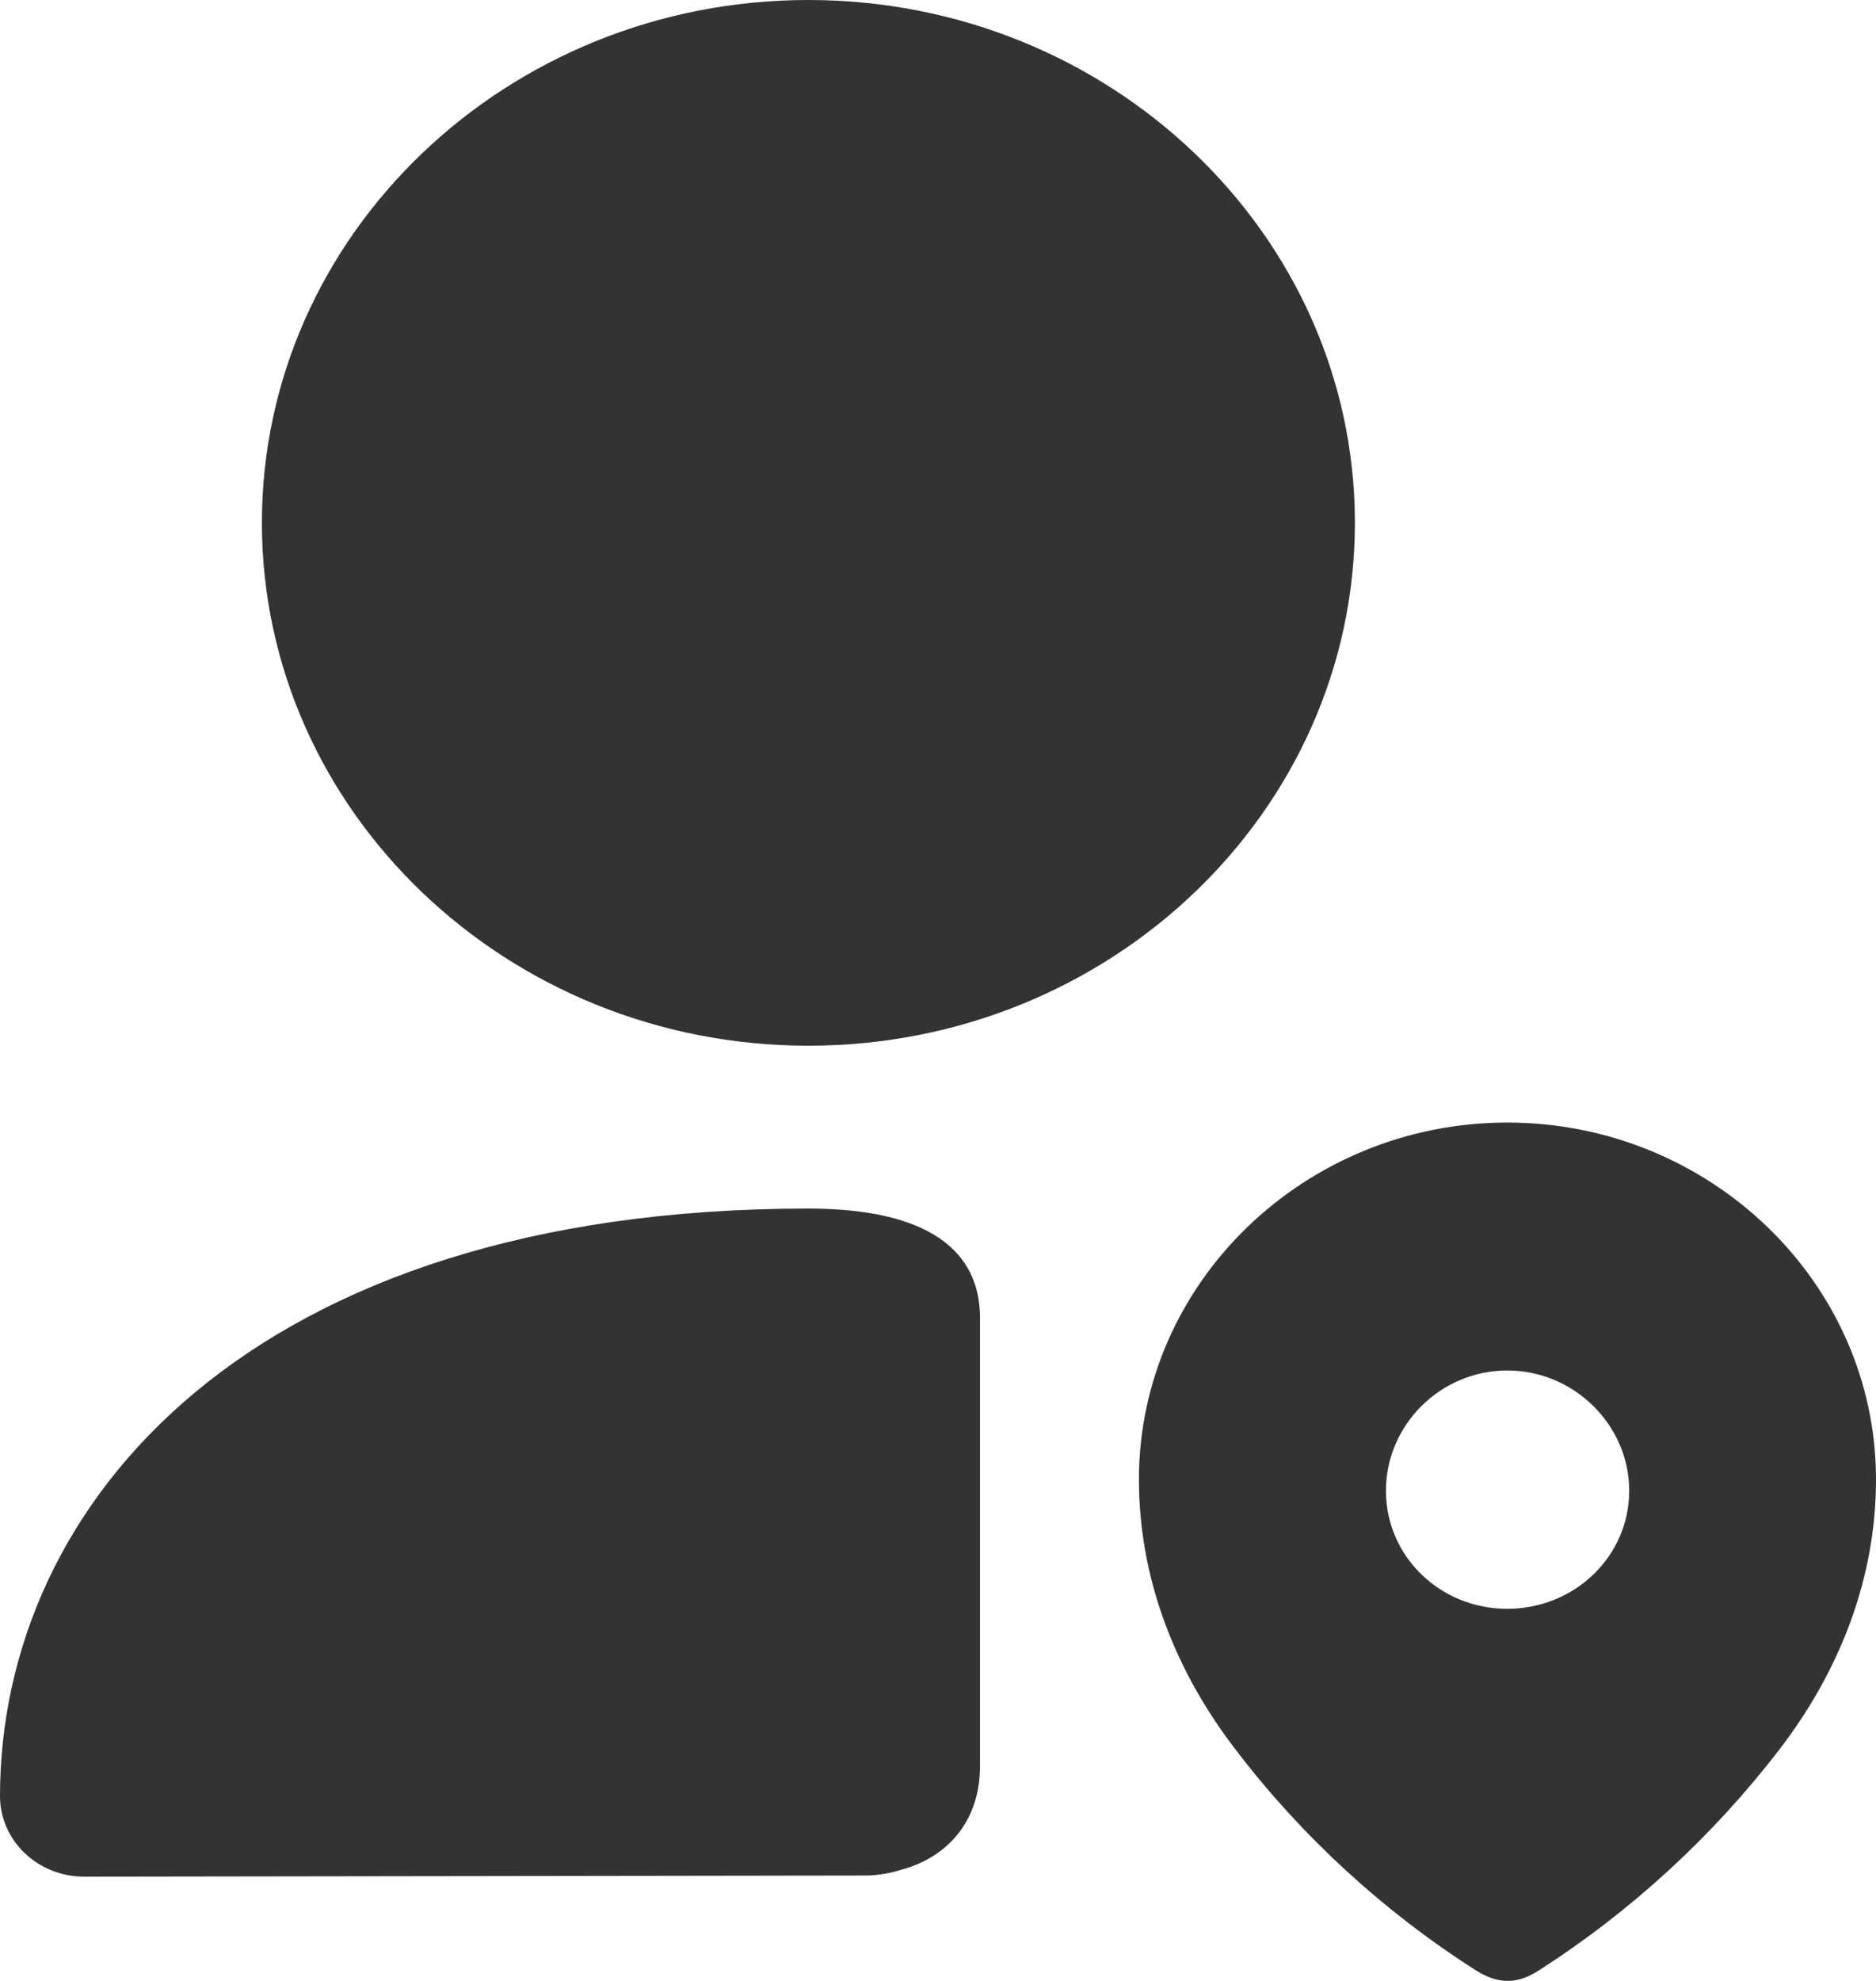
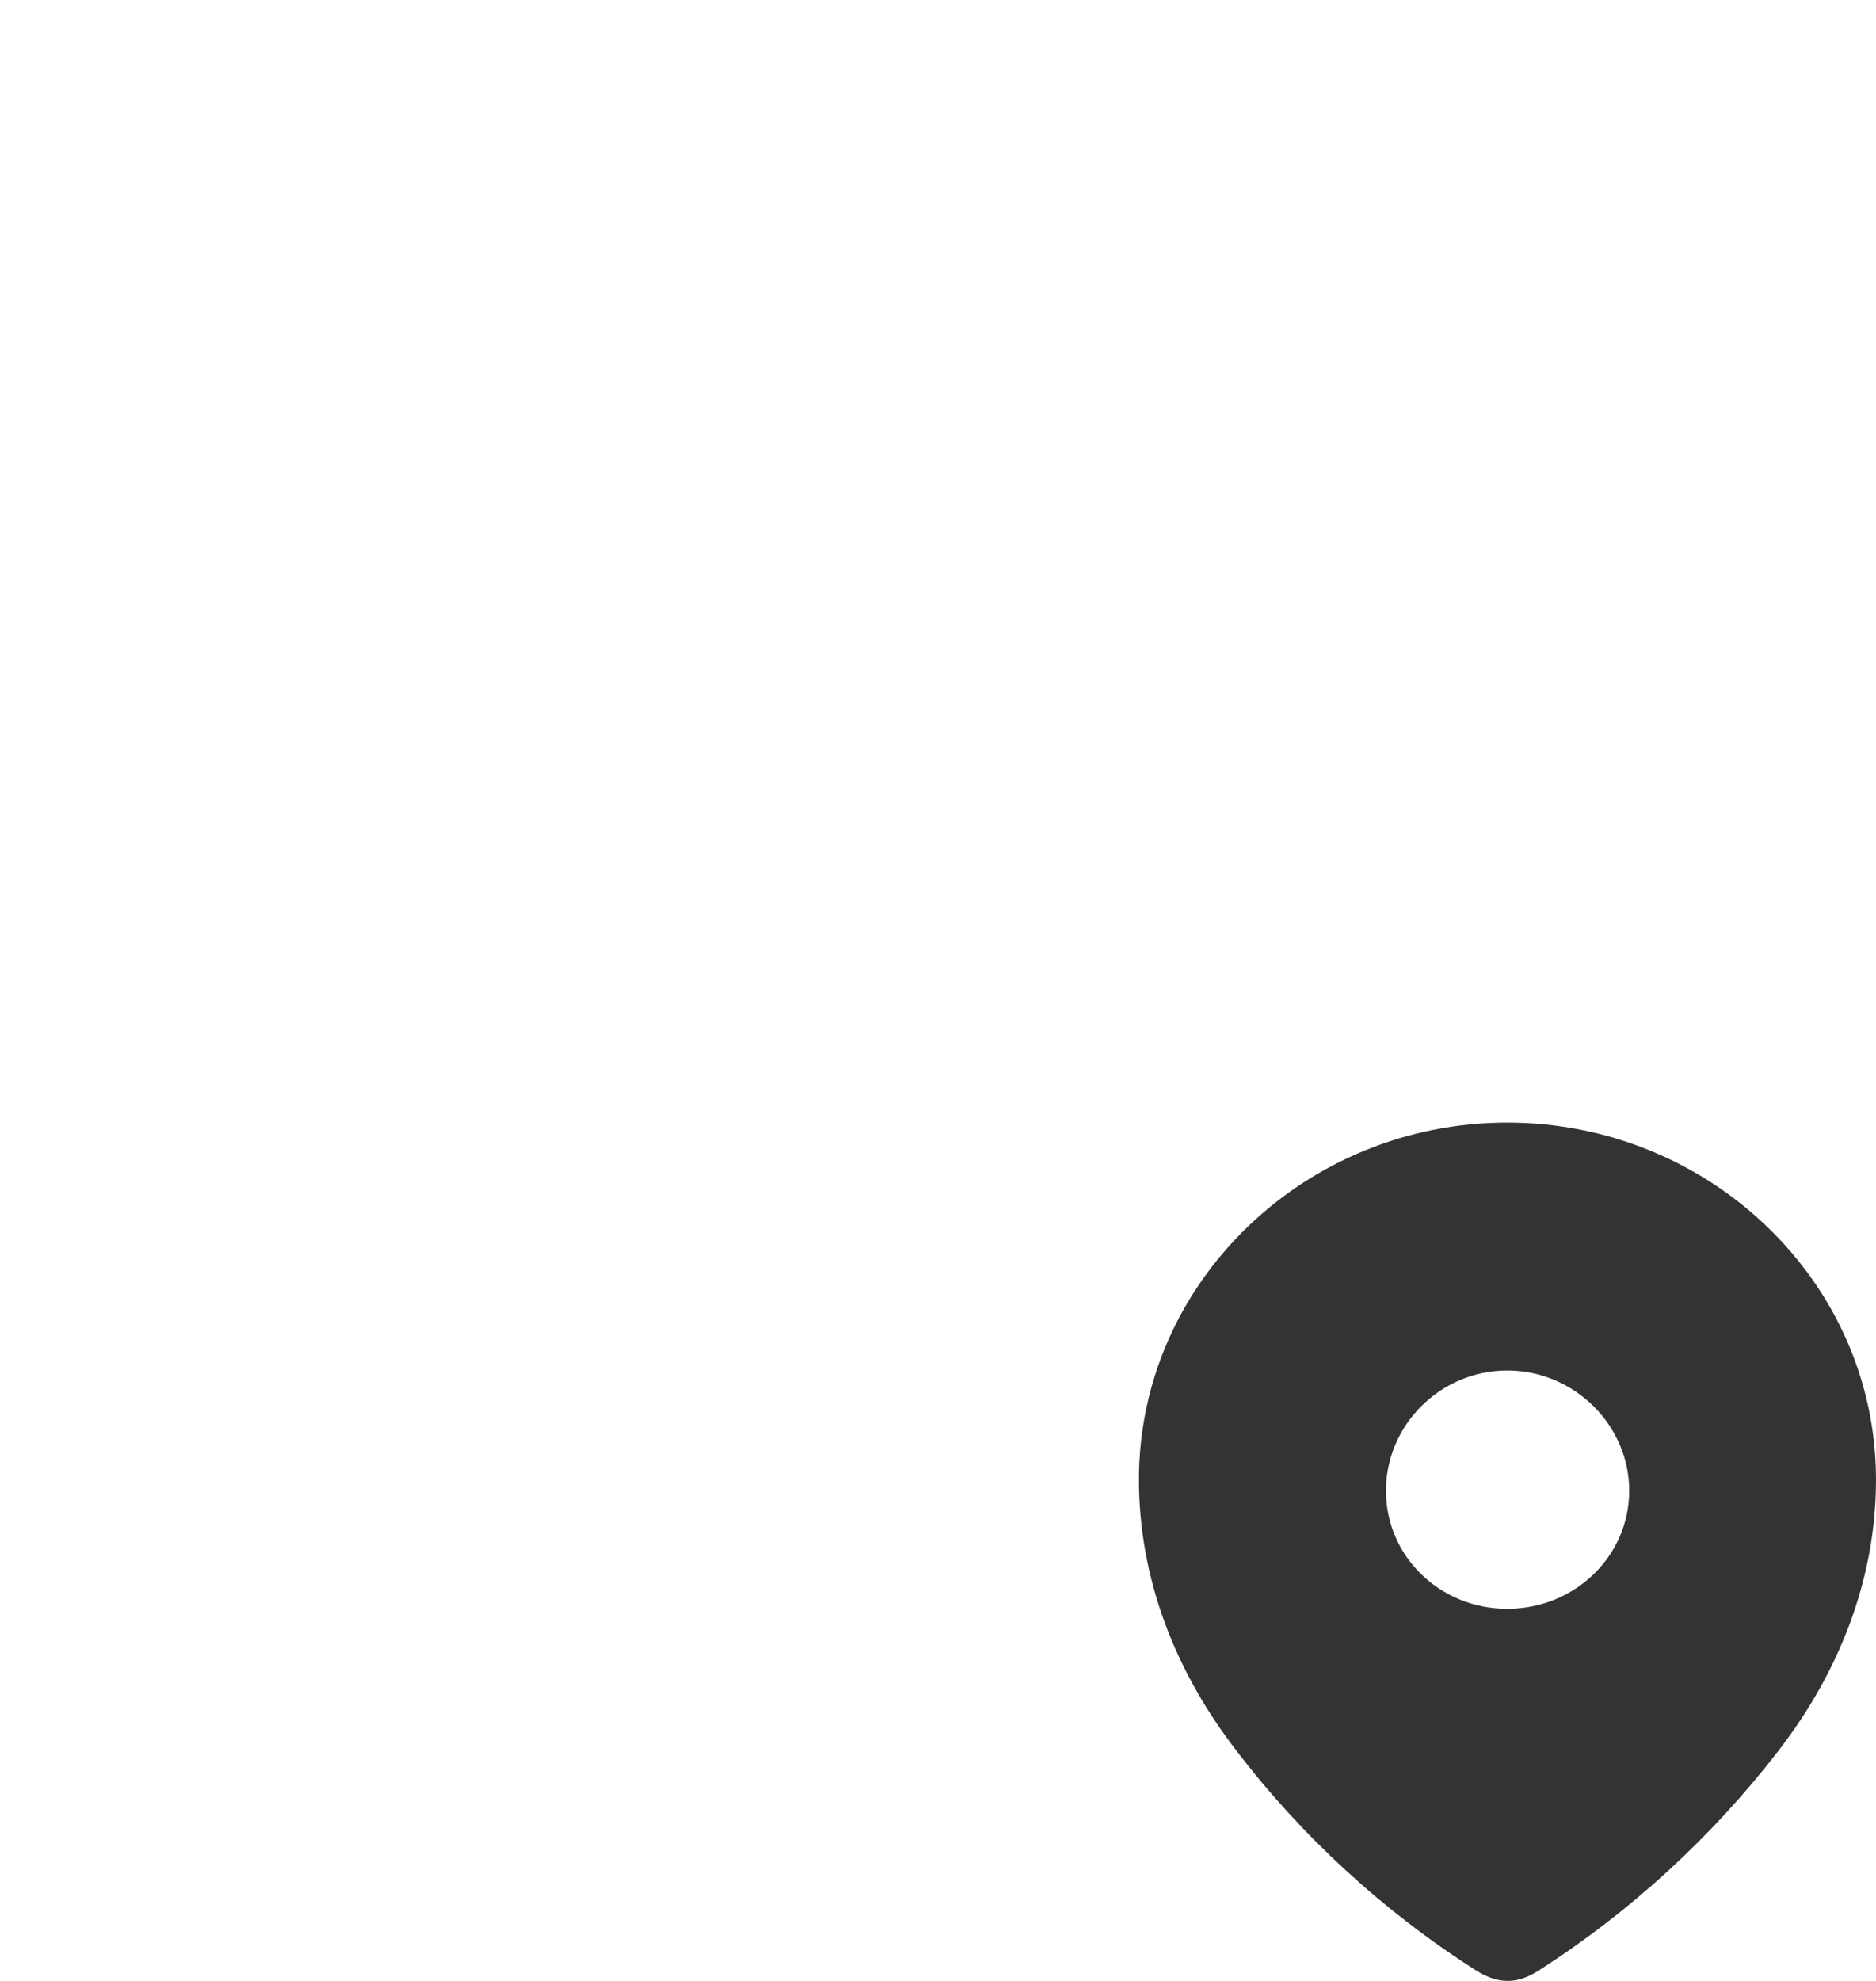
<svg xmlns="http://www.w3.org/2000/svg" height="19" overflow="visible" viewBox="0 0 18 19" width="18">
  <g>
    <defs>
-       <path id="path-17273512185311070" d="M11.454 3.15 C8.563 3.15 6.211 5.4 6.211 8.165 C6.211 10.93 8.563 13.18 11.454 13.18 C14.346 13.18 16.698 10.93 16.698 8.165 C16.698 5.4 14.346 3.15 11.454 3.15 Z" vector-effect="non-scaling-stroke" />
-     </defs>
-     <path style="stroke-width: 0; stroke-linecap: butt; stroke-linejoin: miter; fill: rgb(51, 51, 51);" d="M7.756 0 C4.865 0 2.513 2.25 2.513 5.014 C2.513 7.78 4.865 10.03 7.756 10.03 C10.648 10.03 13 7.78 13 5.014 C13 2.25 10.648 0 7.756 0 Z" vector-effect="non-scaling-stroke" />
+       </defs>
  </g>
  <g>
    <defs>
-       <path id="path-17273512185311068" d="M11.453 14.742 C6.097 14.742 3.698 17.571 3.698 20.379 C3.698 20.584 3.784 20.78 3.935 20.924 C4.085 21.068 4.29 21.15 4.505 21.15 C4.505 21.15 9.302 21.143 10.754 21.141 C10.754 21.141 12.013 21.139 12.02 21.139 C12.133 21.136 12.241 21.116 12.348 21.083 C12.805 20.959 13.101 20.601 13.101 20.092 C13.101 20.092 13.101 15.789 13.101 15.789 C13.101 15.16 12.623 14.742 11.453 14.742 Z" vector-effect="non-scaling-stroke" />
-     </defs>
-     <path style="stroke-width: 0; stroke-linecap: butt; stroke-linejoin: miter; fill: rgb(51, 51, 51);" d="M7.755 11.592 C2.399 11.592 0 14.42 0 17.229 C0 17.434 0.086 17.63 0.237 17.774 C0.387 17.918 0.592 18 0.807 18 C0.807 18 5.604 17.993 7.056 17.991 C7.056 17.991 8.316 17.989 8.322 17.989 C8.435 17.986 8.544 17.966 8.65 17.933 C9.107 17.809 9.403 17.451 9.403 16.942 C9.403 16.942 9.403 12.639 9.403 12.639 C9.403 12.009 8.925 11.592 7.755 11.592 Z" vector-effect="non-scaling-stroke" />
+       </defs>
  </g>
  <g>
    <defs>
      <path id="path-17273512185671469" d="M3.533,0c1.94,0 3.538,1.531 3.538,3.424c0,0.954 -0.351,1.84 -0.928,2.591c-0.637,0.828 -1.421,1.55 -2.305,2.116c-0.202,0.131 -0.385,0.141 -0.607,0c-0.888,-0.566 -1.673,-1.288 -2.304,-2.116c-0.578,-0.751 -0.928,-1.637 -0.928,-2.591c0,-1.894 1.599,-3.424 3.533,-3.424zM3.533,2.378c-0.641,0 -1.164,0.523 -1.164,1.153c0,0.634 0.523,1.133 1.164,1.133c0.642,0 1.17,-0.499 1.17,-1.133c0,-0.629 -0.528,-1.153 -1.17,-1.153z" vector-effect="non-scaling-stroke" />
    </defs>
    <path style="stroke-width: 0; stroke-linecap: butt; stroke-linejoin: miter; fill: rgb(51, 51, 51);" d="M3.533,0c1.94,0 3.538,1.531 3.538,3.424c0,0.954 -0.351,1.84 -0.928,2.591c-0.637,0.828 -1.421,1.55 -2.305,2.116c-0.202,0.131 -0.385,0.141 -0.607,0c-0.888,-0.566 -1.673,-1.288 -2.304,-2.116c-0.578,-0.751 -0.928,-1.637 -0.928,-2.591c0,-1.894 1.599,-3.424 3.533,-3.424zM3.533,2.378c-0.641,0 -1.164,0.523 -1.164,1.153c0,0.634 0.523,1.133 1.164,1.133c0.642,0 1.17,-0.499 1.17,-1.133c0,-0.629 -0.528,-1.153 -1.17,-1.153z" transform="translate(10.929, 10.767) rotate(0)" vector-effect="non-scaling-stroke" />
  </g>
</svg>